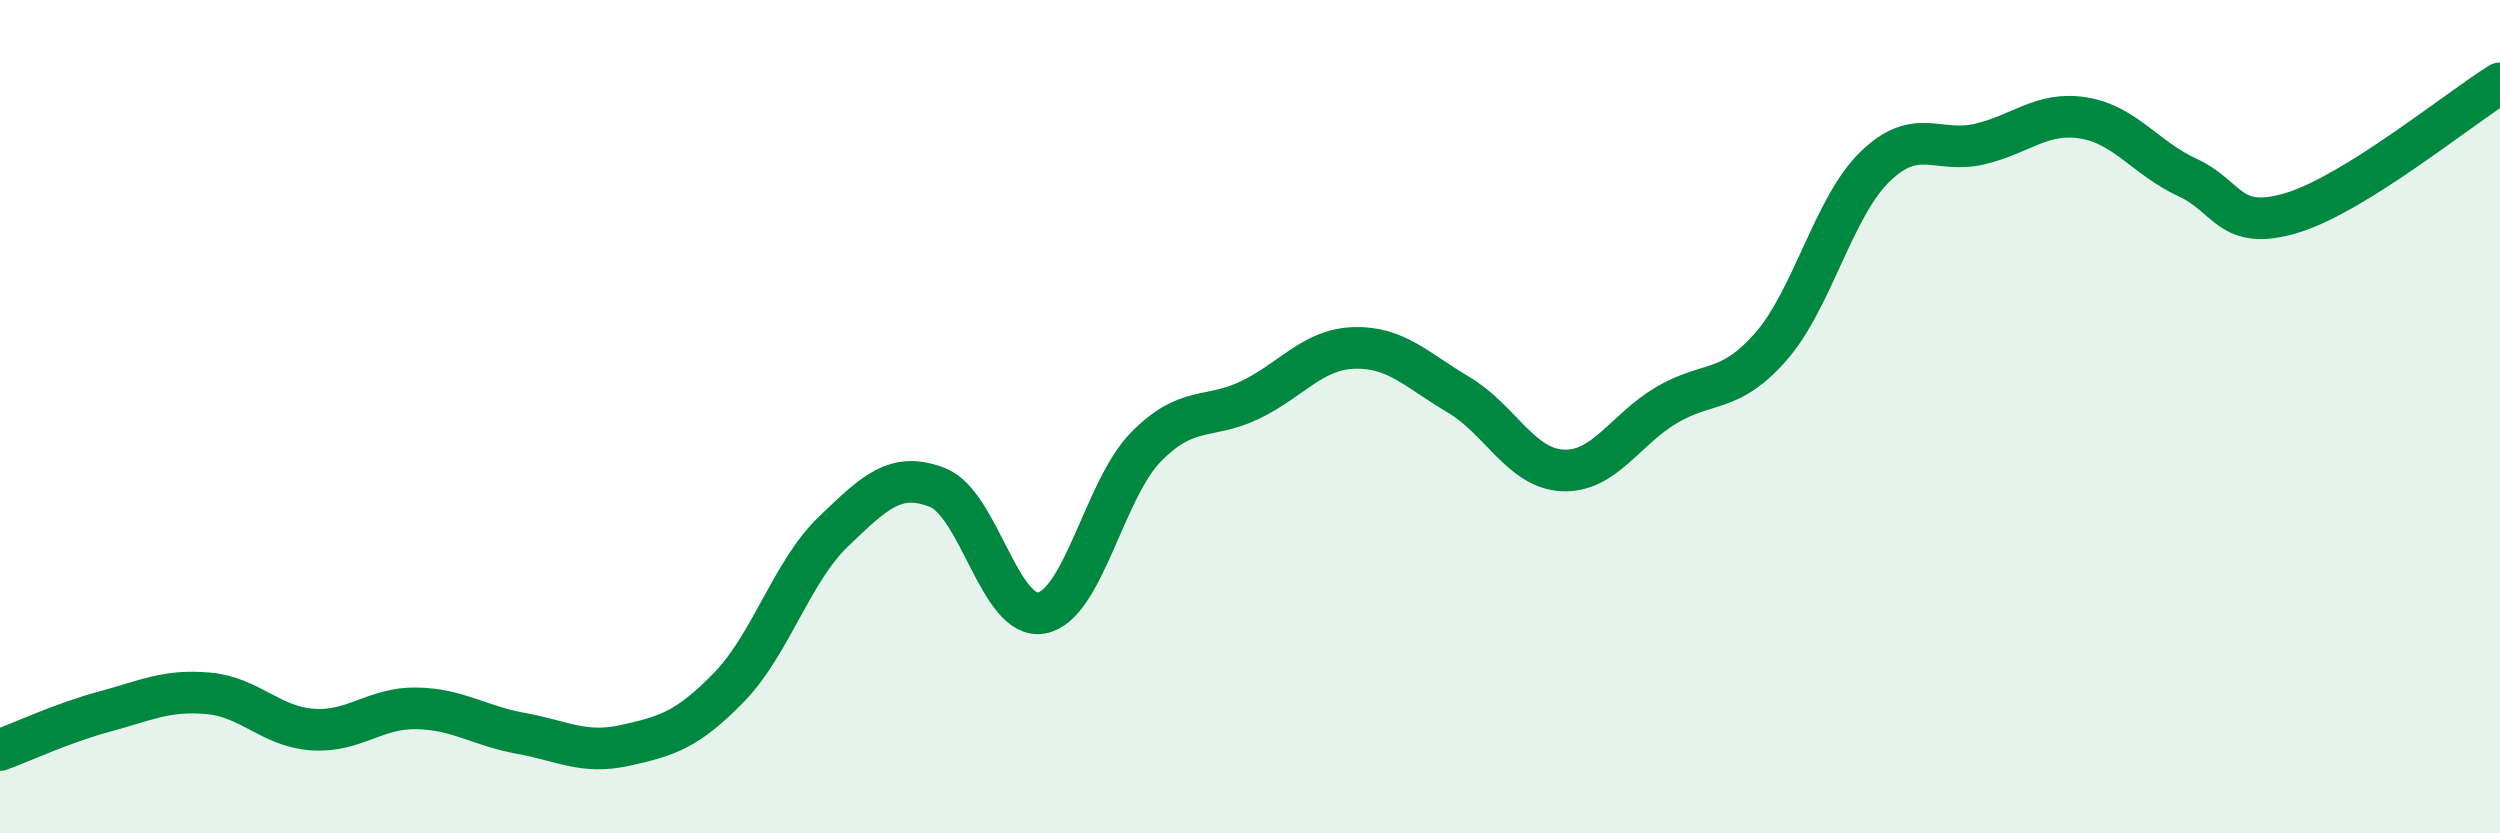
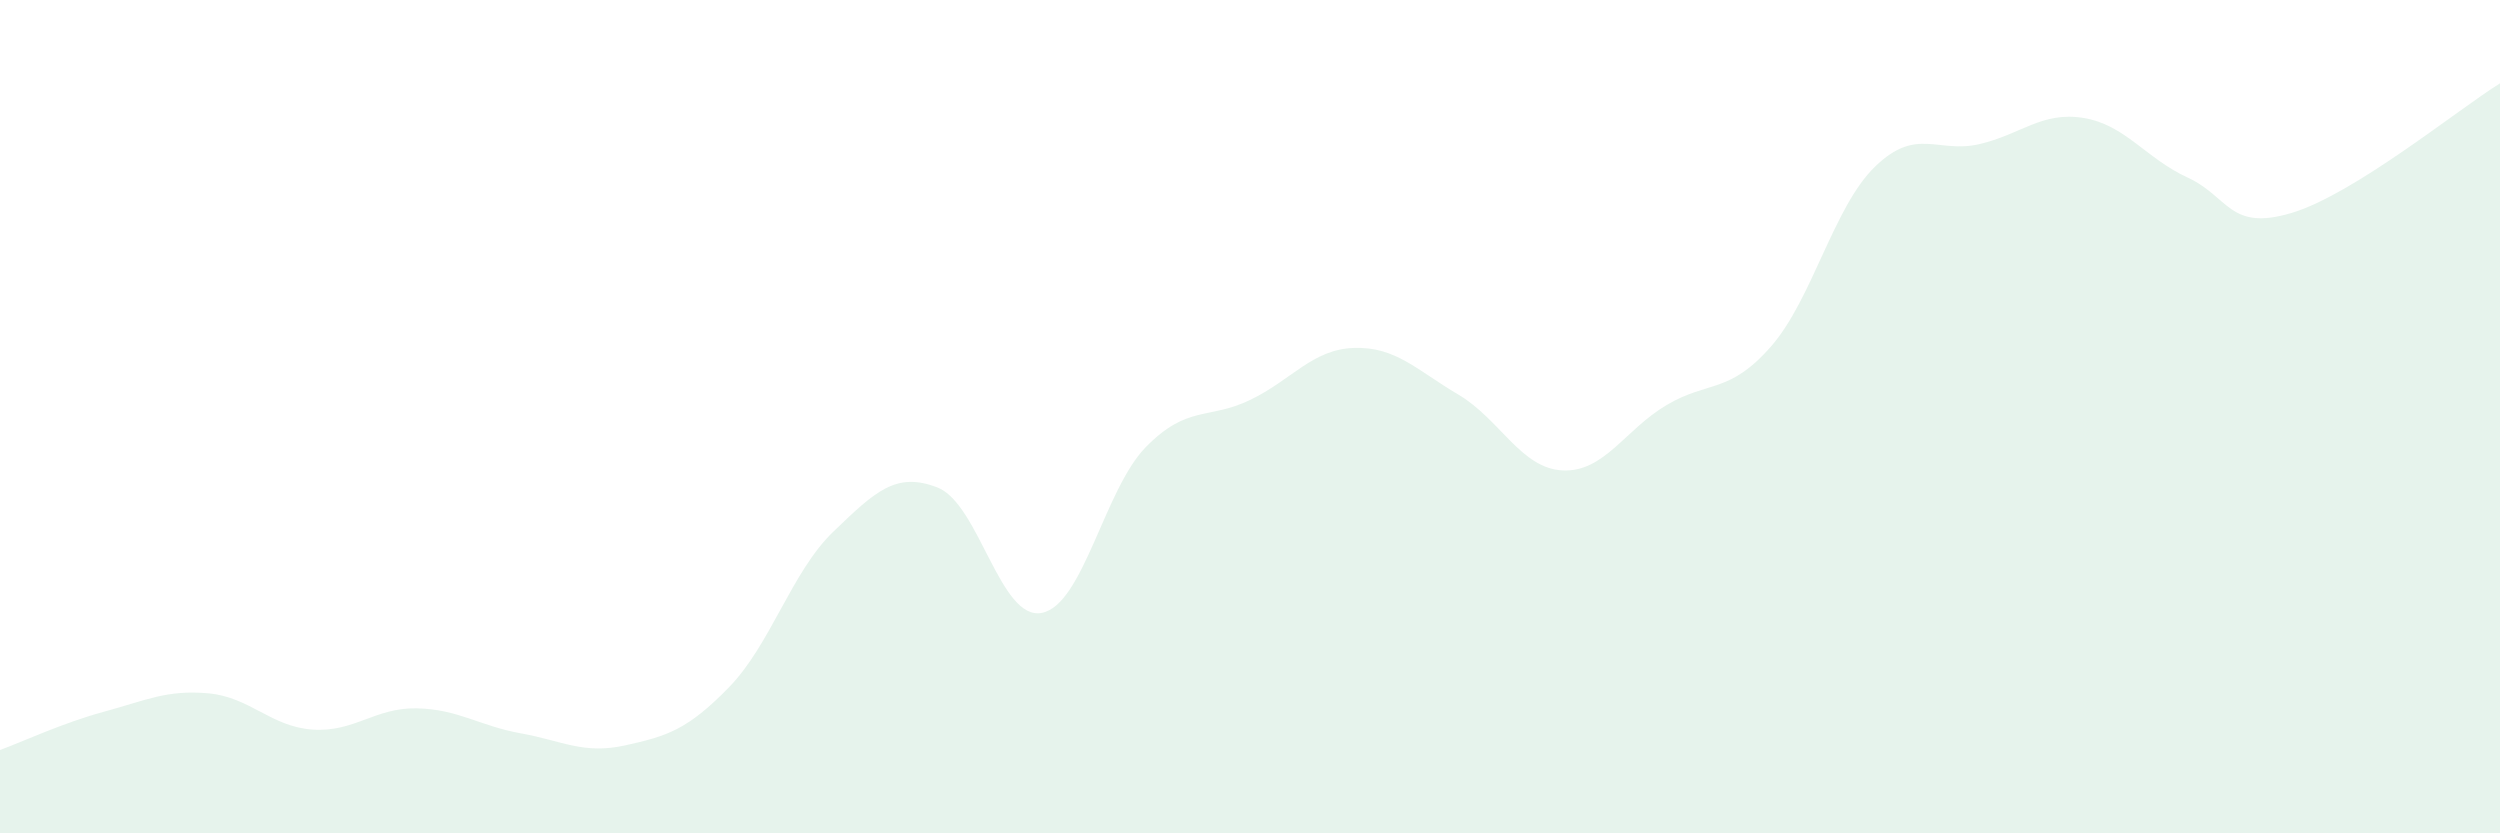
<svg xmlns="http://www.w3.org/2000/svg" width="60" height="20" viewBox="0 0 60 20">
  <path d="M 0,18 C 0.5,17.82 1.5,17.35 2.5,17.08 C 3.5,16.81 4,16.55 5,16.64 C 6,16.73 6.5,17.44 7.5,17.51 C 8.5,17.58 9,16.98 10,17 C 11,17.02 11.5,17.42 12.5,17.6 C 13.5,17.78 14,18.11 15,17.89 C 16,17.67 16.5,17.52 17.5,16.49 C 18.5,15.46 19,13.72 20,12.76 C 21,11.8 21.5,11.31 22.5,11.7 C 23.5,12.09 24,14.9 25,14.71 C 26,14.52 26.5,11.75 27.5,10.73 C 28.5,9.71 29,10.08 30,9.6 C 31,9.12 31.5,8.38 32.5,8.35 C 33.5,8.32 34,8.88 35,9.47 C 36,10.06 36.5,11.24 37.5,11.29 C 38.5,11.34 39,10.31 40,9.72 C 41,9.13 41.5,9.46 42.5,8.32 C 43.5,7.18 44,4.97 45,4 C 46,3.03 46.5,3.69 47.5,3.46 C 48.5,3.23 49,2.67 50,2.83 C 51,2.99 51.5,3.8 52.5,4.26 C 53.5,4.72 53.5,5.56 55,5.11 C 56.5,4.66 59,2.62 60,2L60 20L0 20Z" fill="#008740" opacity="0.1" stroke-linecap="round" stroke-linejoin="round" />
-   <path d="M 0,18 C 0.5,17.82 1.5,17.35 2.5,17.08 C 3.5,16.81 4,16.55 5,16.64 C 6,16.73 6.5,17.44 7.5,17.51 C 8.5,17.58 9,16.98 10,17 C 11,17.02 11.5,17.42 12.5,17.6 C 13.5,17.78 14,18.11 15,17.89 C 16,17.67 16.5,17.52 17.5,16.49 C 18.5,15.46 19,13.72 20,12.76 C 21,11.8 21.5,11.31 22.5,11.7 C 23.5,12.09 24,14.9 25,14.71 C 26,14.52 26.5,11.75 27.5,10.73 C 28.5,9.71 29,10.08 30,9.6 C 31,9.12 31.5,8.38 32.5,8.35 C 33.5,8.32 34,8.88 35,9.47 C 36,10.06 36.5,11.24 37.5,11.29 C 38.5,11.34 39,10.31 40,9.72 C 41,9.13 41.5,9.46 42.5,8.32 C 43.5,7.18 44,4.97 45,4 C 46,3.03 46.5,3.69 47.5,3.46 C 48.5,3.23 49,2.67 50,2.83 C 51,2.99 51.5,3.8 52.5,4.26 C 53.5,4.72 53.5,5.56 55,5.11 C 56.5,4.66 59,2.62 60,2" stroke="#008740" stroke-width="1" fill="none" stroke-linecap="round" stroke-linejoin="round" />
</svg>